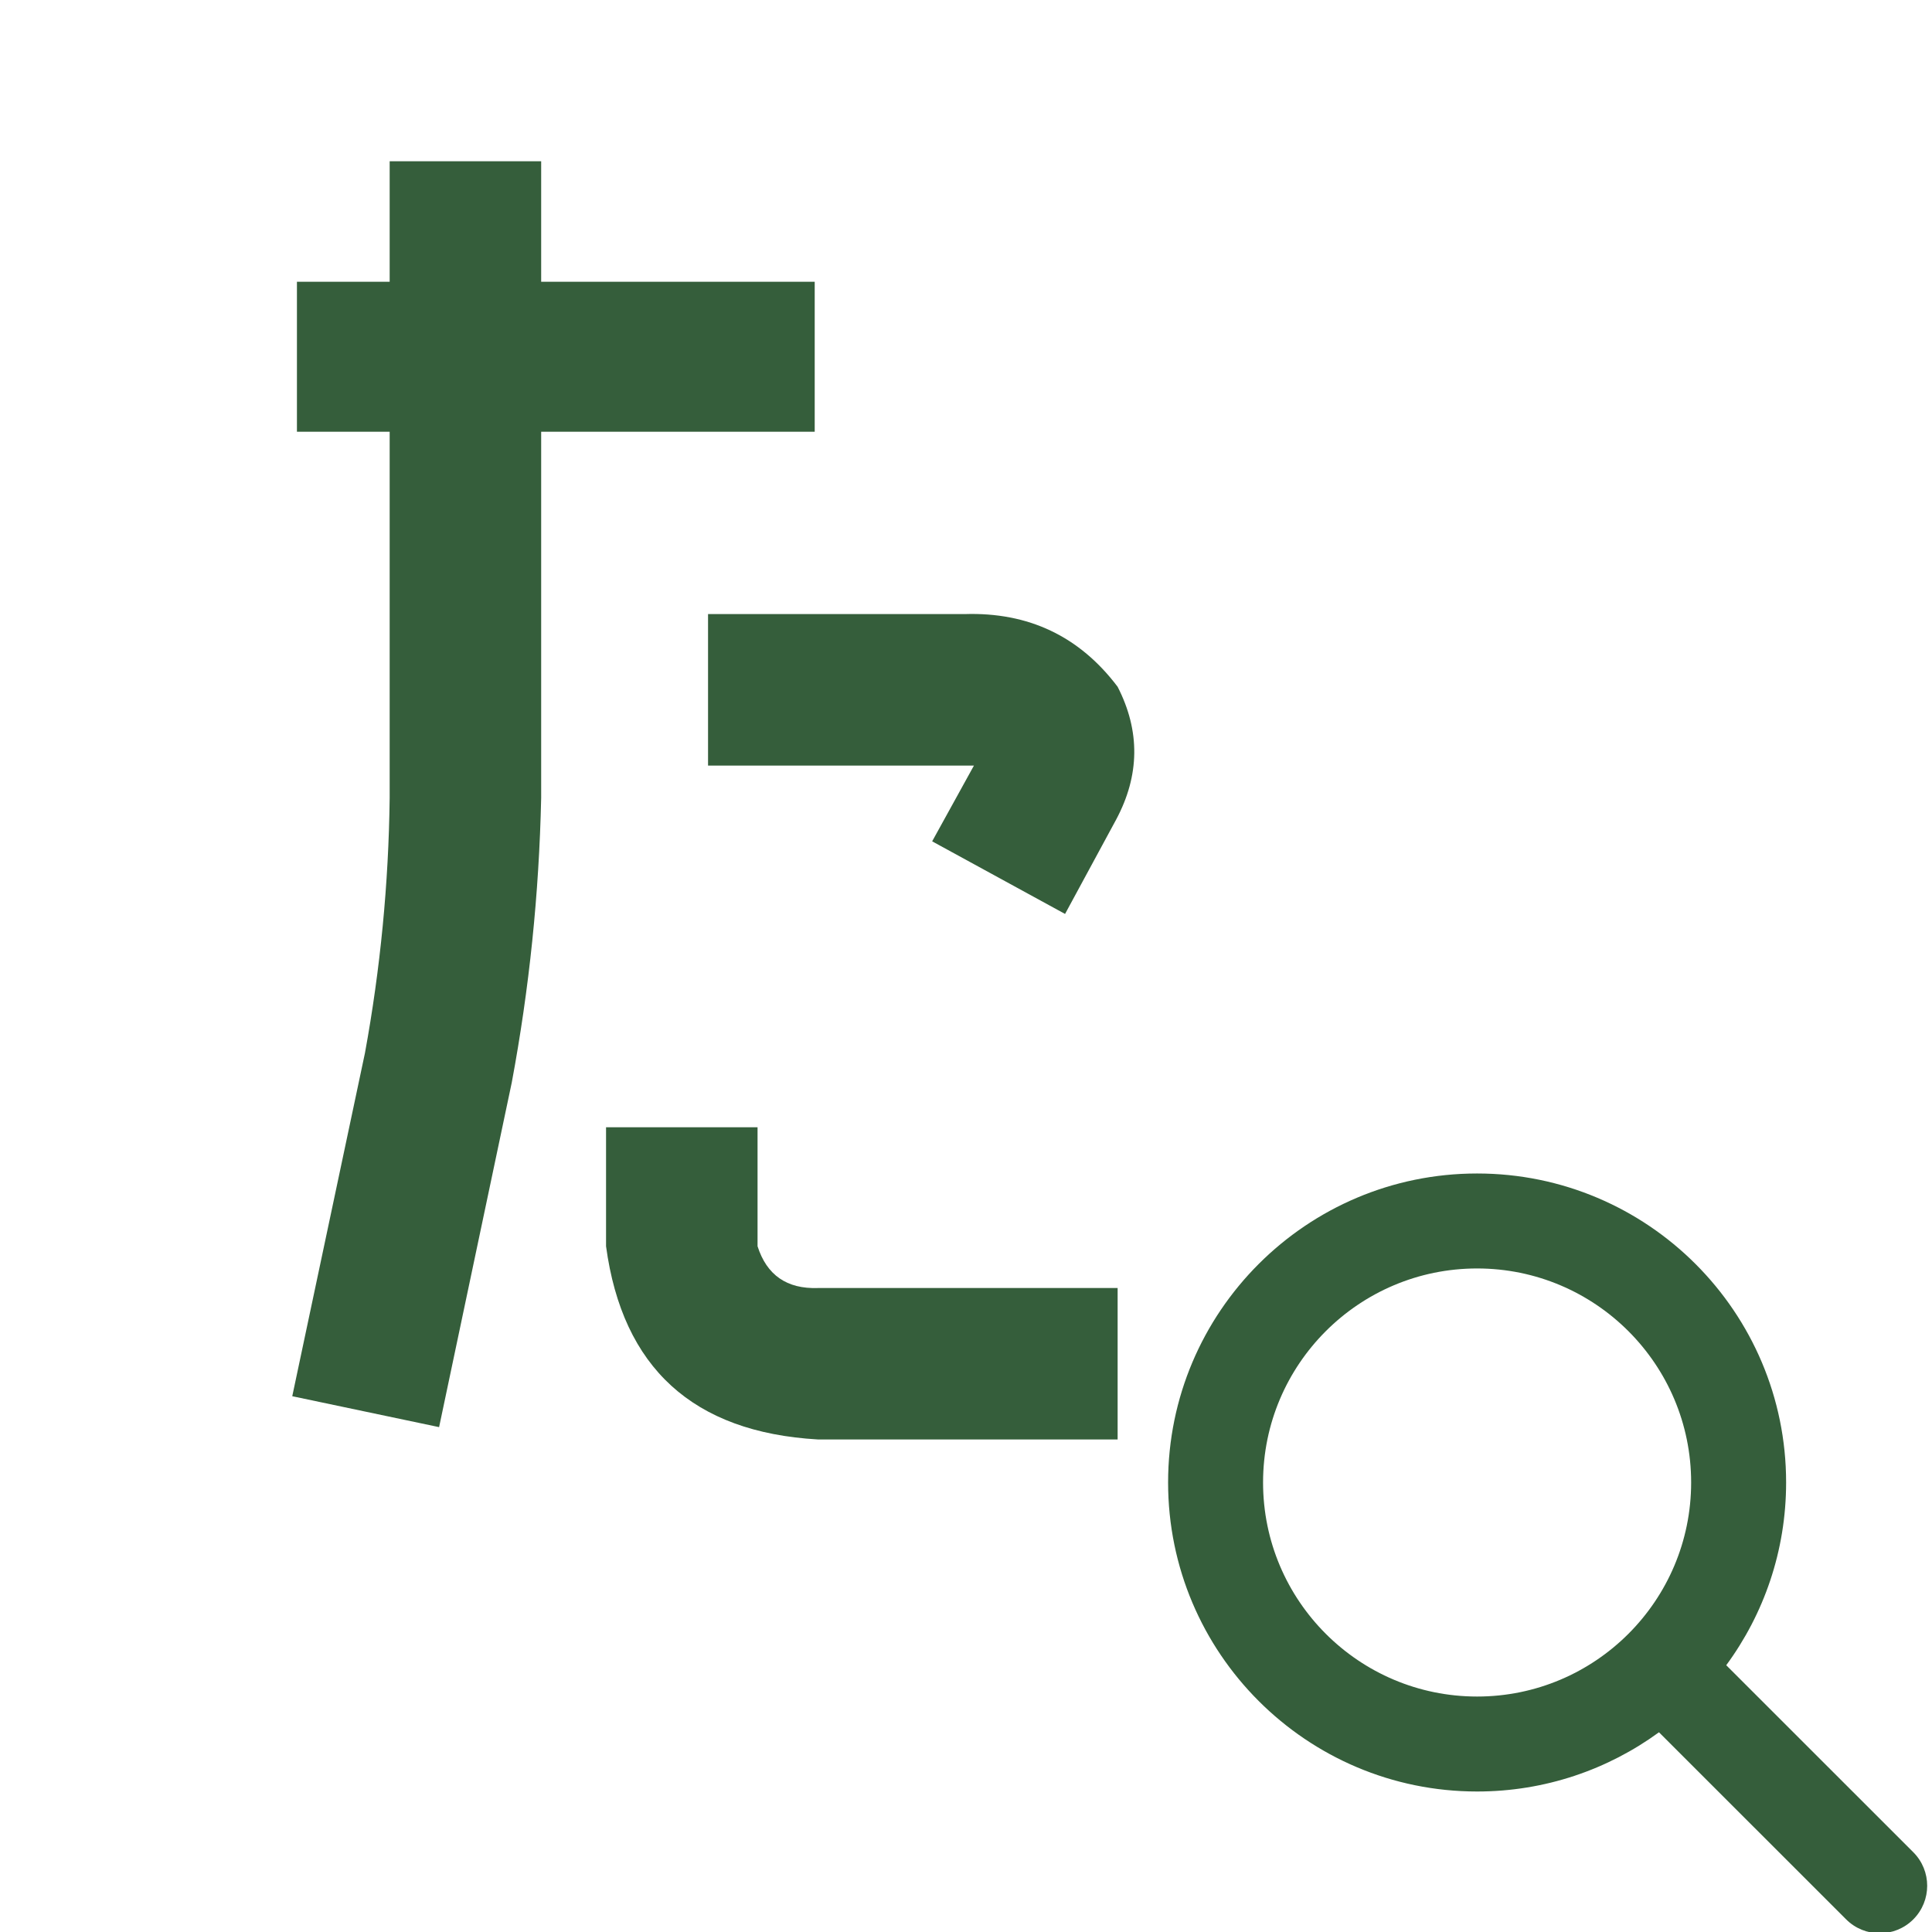
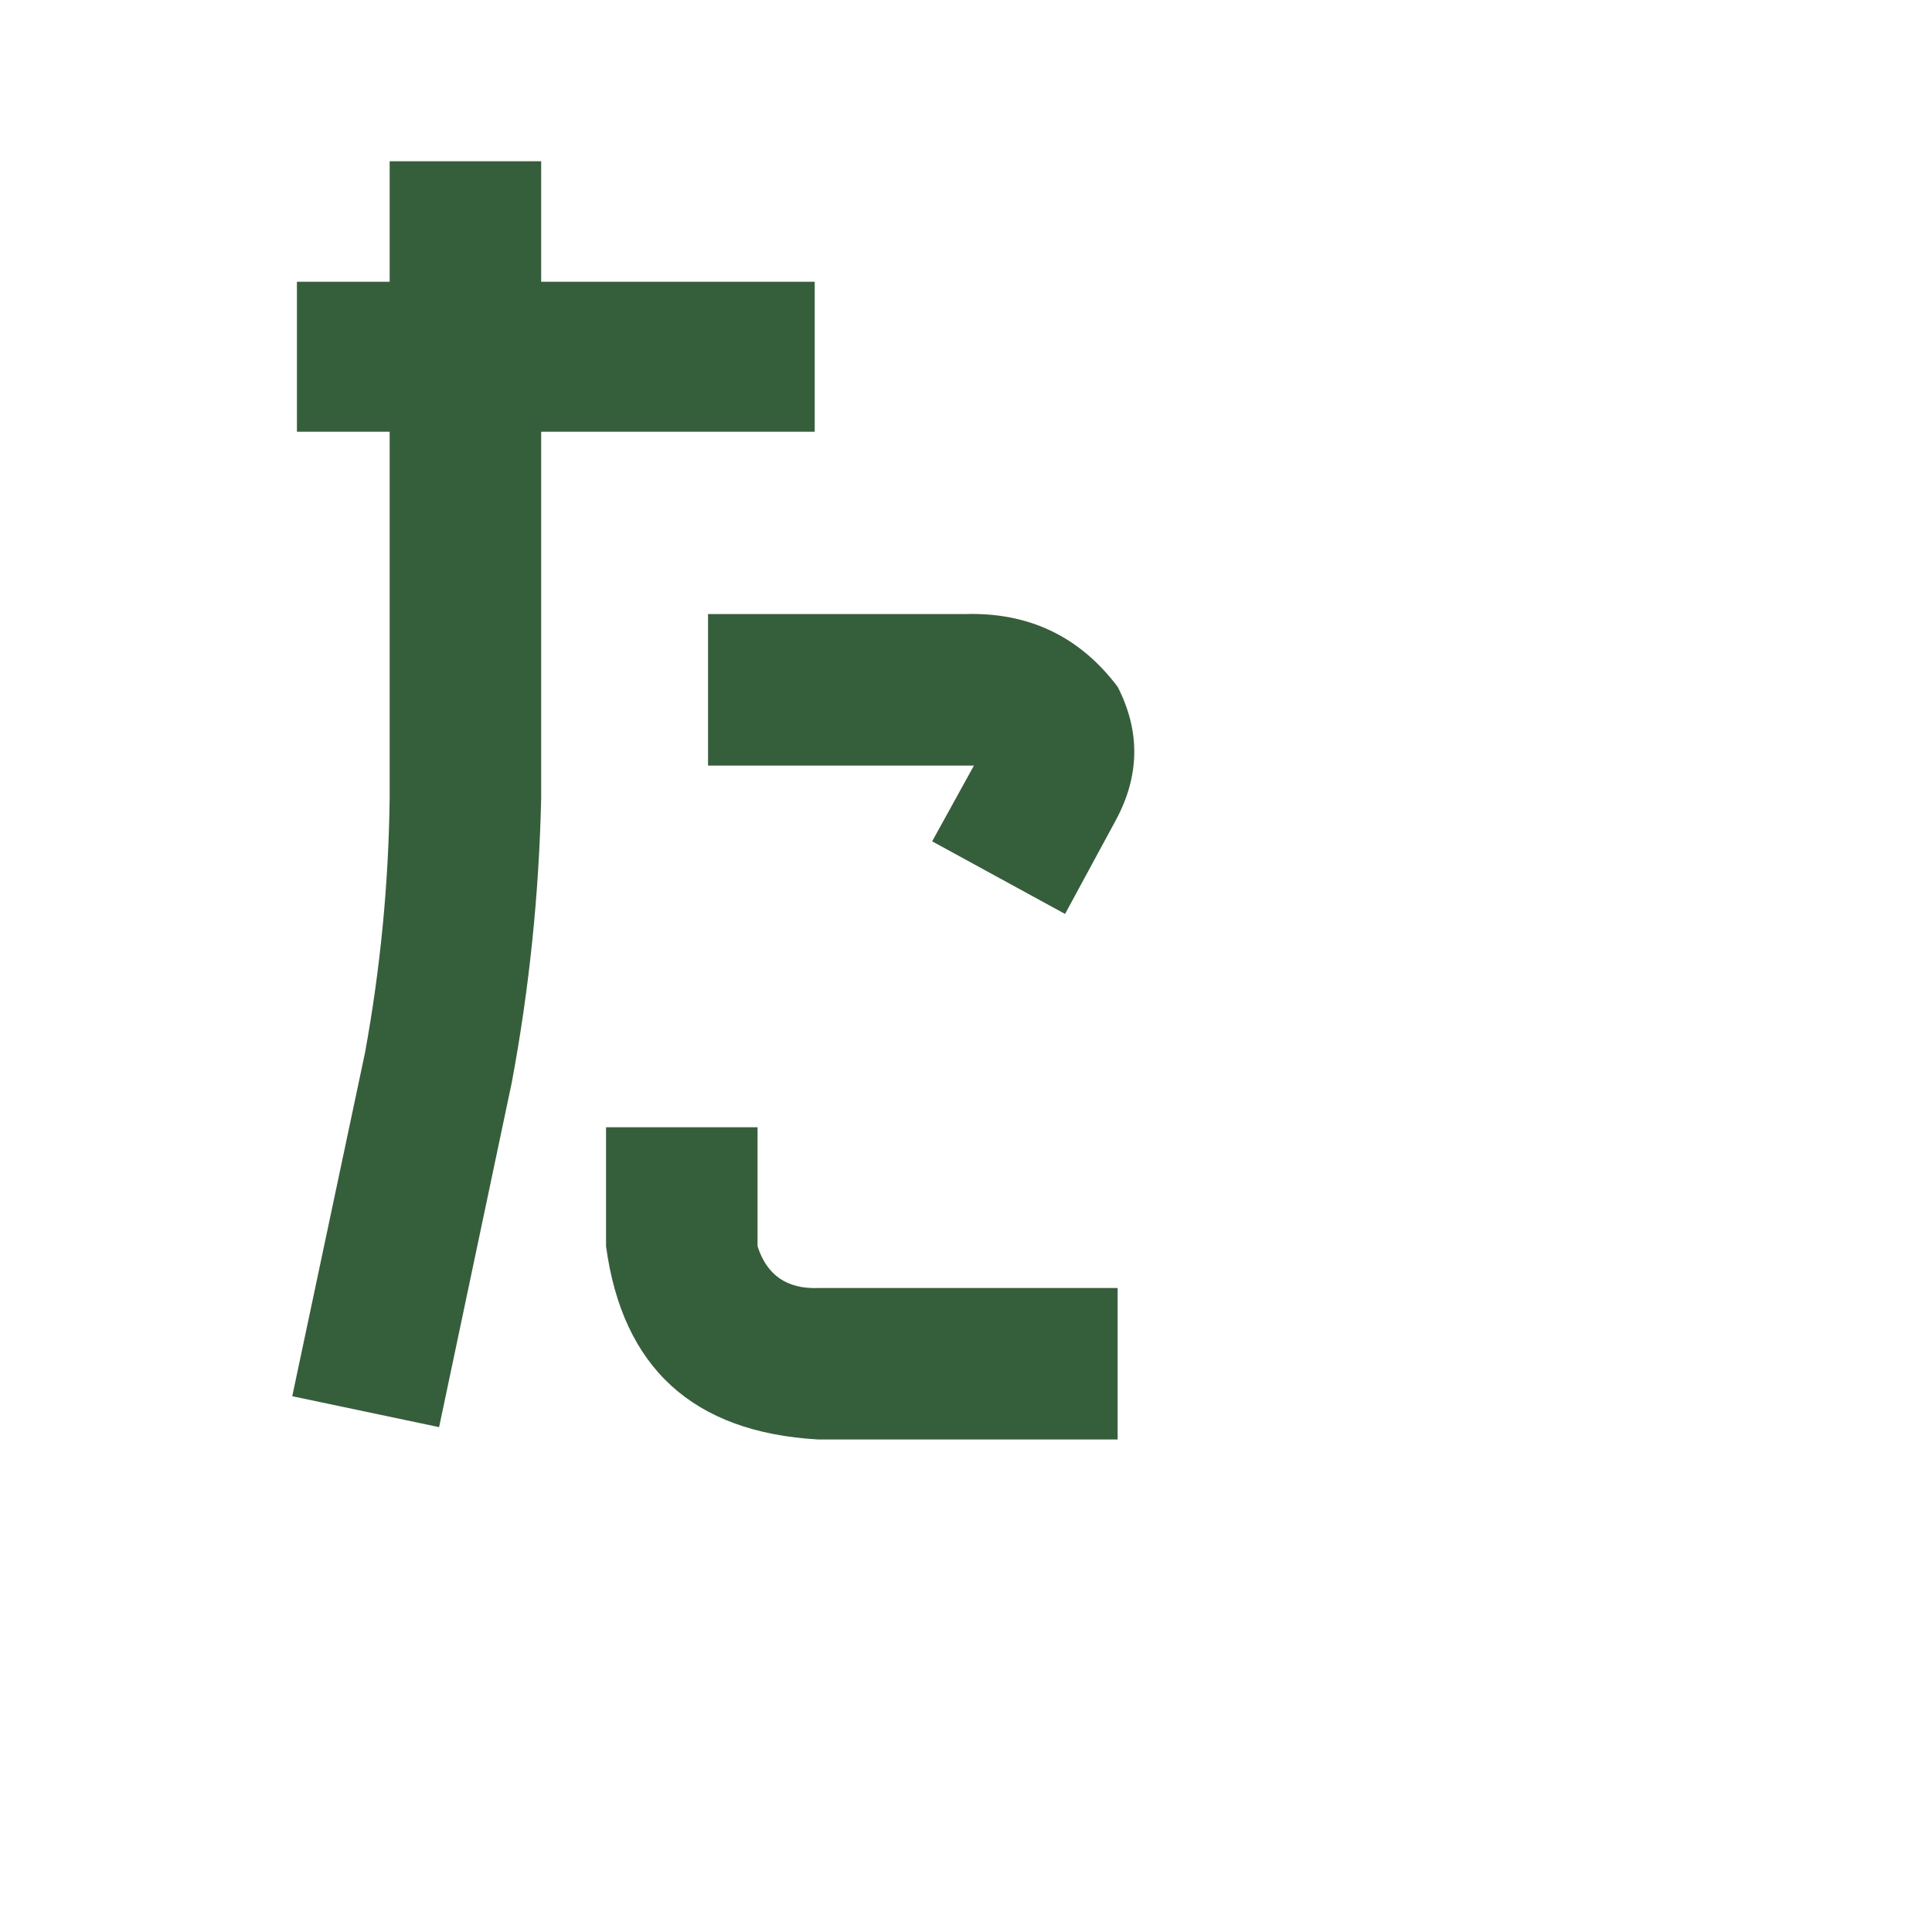
<svg xmlns="http://www.w3.org/2000/svg" width="500" zoomAndPan="magnify" viewBox="0 0 375 375" height="500" preserveAspectRatio="xMidYMid meet" version="1.0">
  <defs>
    <g />
    <clipPath id="856f299eb9">
      <path d="M 226.672 227.773 L 375 227.773 L 375 375 L 226.672 375 Z M 226.672 227.773 " clip-rule="nonzero" />
    </clipPath>
  </defs>
  <g clip-path="url(#856f299eb9)">
-     <path fill="#355e3b" d="M 322.008 336.234 L 358.336 372.551 C 361.934 376.145 367.773 376.145 371.371 372.547 C 374.965 368.949 374.965 363.109 371.367 359.512 L 335.062 323.219 C 342.367 313.285 346.684 301.02 346.684 287.75 C 346.684 254.648 319.809 227.773 286.707 227.773 C 253.602 227.773 226.727 254.648 226.727 287.75 C 226.727 320.855 253.602 347.73 286.707 347.73 C 299.898 347.73 312.102 343.461 322.008 336.234 Z M 286.707 246.207 C 309.633 246.207 328.25 264.82 328.25 287.75 C 328.25 310.68 309.633 329.297 286.707 329.297 C 263.777 329.297 245.16 310.68 245.16 287.75 C 245.16 264.82 263.777 246.207 286.707 246.207 Z M 286.707 246.207 " fill-opacity="1" fill-rule="evenodd" />
-   </g>
+     </g>
  <g fill="#355e3b" fill-opacity="1">
    <g transform="translate(-8.366, 261.099)">
      <g>
        <path d="M 215.094 -83.703 L 189.297 -97.797 L 197.406 -112.5 C 196.801 -112.5 196.195 -112.5 195.594 -112.5 L 145.797 -112.5 L 145.797 -141.906 L 195.594 -141.906 C 208 -142.301 217.898 -137.598 225.297 -127.797 C 229.703 -119.203 229.602 -110.602 225 -102 Z M 167.094 18.297 C 142.895 16.898 129.195 4.398 126 -19.203 L 126 -42.297 L 155.406 -42.297 L 155.406 -19.203 C 157.195 -13.598 161.094 -10.895 167.094 -11.094 L 225.297 -11.094 L 225.297 18.297 Z M 79.203 -56.703 C 82.203 -73.098 83.801 -89.598 84 -106.203 L 84 -177.297 L 66 -177.297 L 66 -206.406 L 84 -206.406 L 84 -229.797 L 113.406 -229.797 L 113.406 -206.406 L 166.5 -206.406 L 166.5 -177.297 L 113.406 -177.297 L 113.406 -106.203 C 113 -87.598 111.098 -69.195 107.703 -51 L 93.594 15.906 L 65.094 9.906 Z M 79.203 -56.703 " />
      </g>
    </g>
  </g>
</svg>